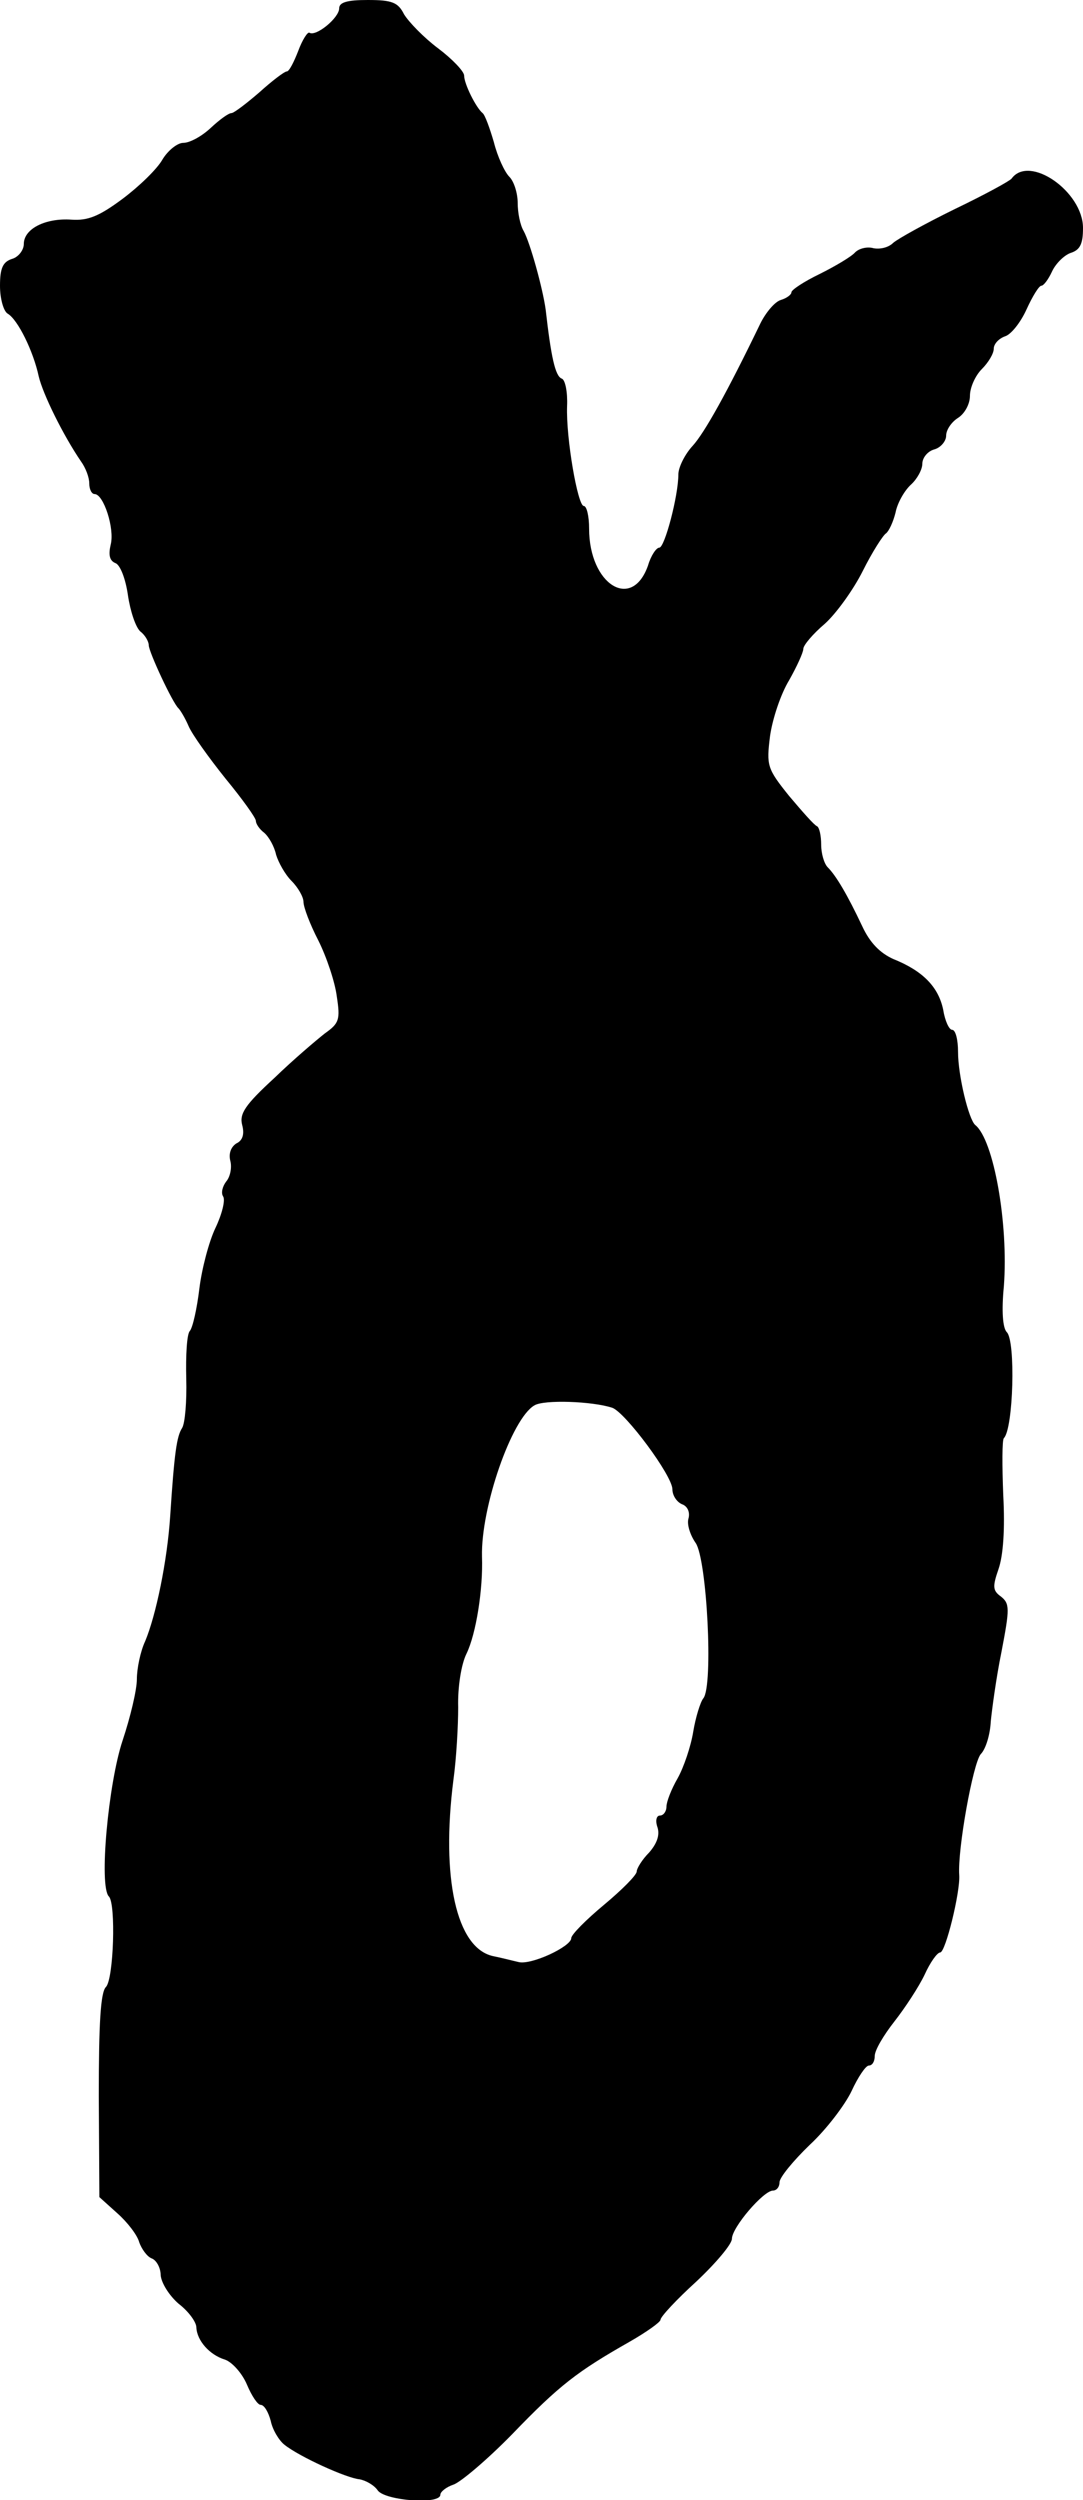
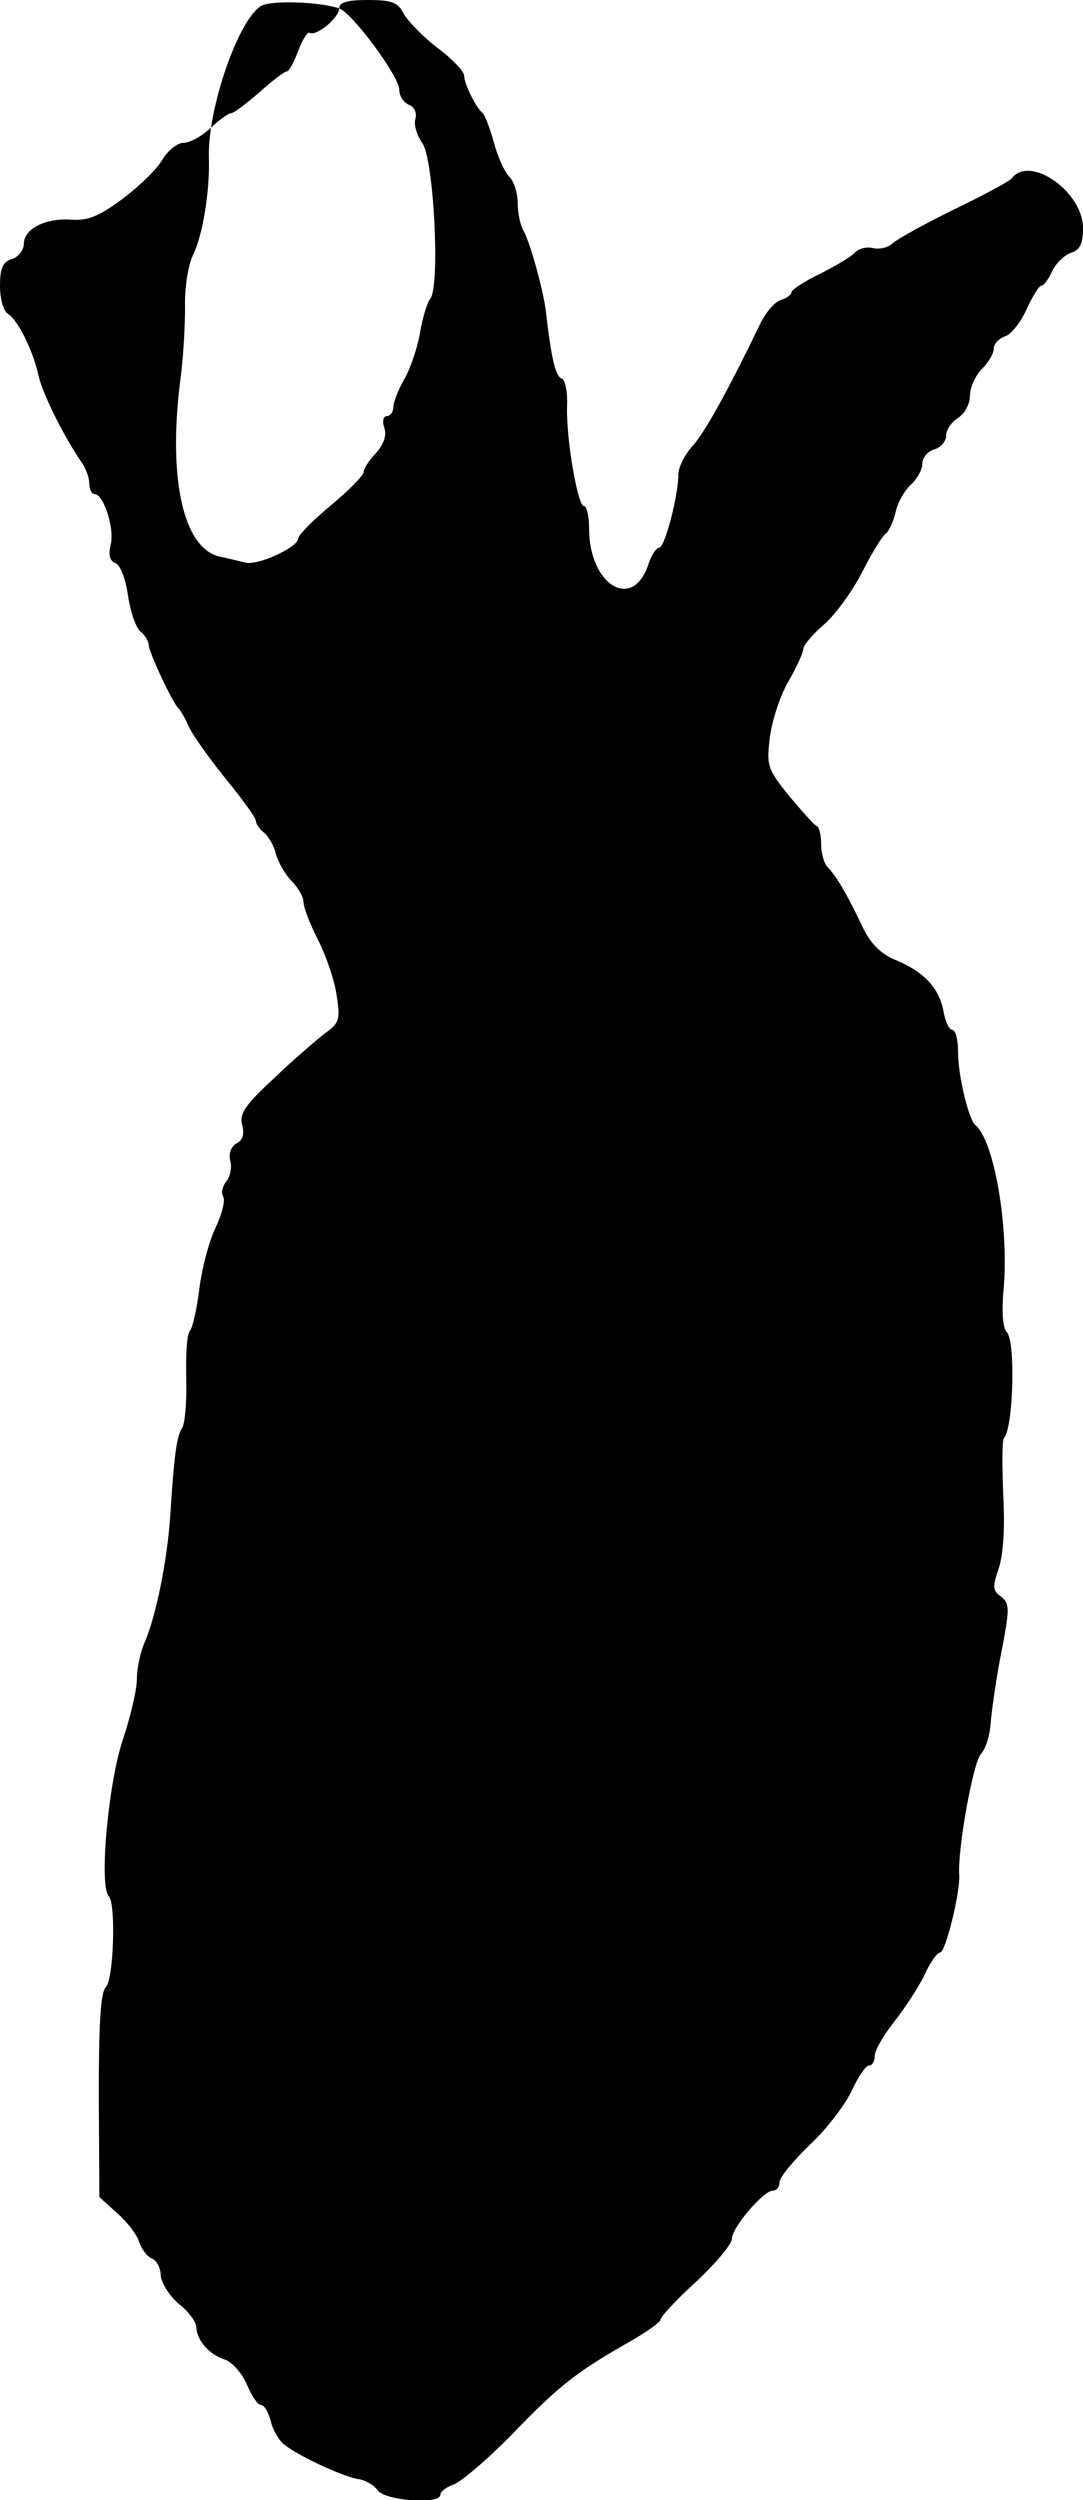
<svg xmlns="http://www.w3.org/2000/svg" version="1.0" width="182pt" height="420pt" viewBox="0 0 182 420" preserveAspectRatio="xMidYMid meet">
  <g transform="translate(0,420) scale(0.1,-0.1)" fill="#000000" stroke="none">
-     <path d="M570 4186 c0 -16 -39 -48 -50 -41 -3 2 -12 -12 -19 -31 -7 -18 -15 -34 -19 -34 -4 0 -25 -16 -46 -35 -22 -19 -43 -35 -47 -35 -5 0 -20 -11 -35 -25 -15 -14 -35 -25 -46 -25 -10 0 -26 -13 -35 -28 -9 -16 -39 -45 -67 -66 -39 -29 -58 -37 -86 -35 -43 3 -80 -15 -80 -41 0 -10 -9 -22 -20 -25 -15 -5 -20 -15 -20 -45 0 -22 6 -43 13 -47 17 -10 43 -63 52 -105 7 -30 41 -99 71 -143 8 -11 14 -27 14 -37 0 -10 4 -18 9 -18 15 0 34 -58 27 -85 -4 -17 -2 -27 8 -31 8 -3 17 -26 21 -54 4 -27 13 -54 21 -61 8 -6 14 -17 14 -23 0 -11 40 -97 50 -106 3 -3 11 -16 17 -30 6 -14 34 -53 62 -88 28 -34 51 -66 51 -71 0 -5 6 -14 14 -20 8 -7 17 -23 20 -37 4 -13 15 -33 26 -44 11 -11 20 -27 20 -35 0 -9 11 -38 25 -65 14 -28 28 -70 31 -94 6 -39 4 -45 -20 -62 -14 -11 -53 -44 -85 -75 -49 -45 -59 -60 -54 -79 4 -15 1 -26 -10 -31 -9 -6 -13 -17 -10 -29 3 -11 0 -27 -7 -35 -6 -8 -9 -19 -5 -25 4 -6 -2 -30 -13 -53 -11 -23 -23 -69 -27 -102 -4 -33 -11 -65 -16 -71 -5 -5 -7 -41 -6 -80 1 -38 -2 -75 -7 -83 -9 -14 -13 -41 -20 -148 -5 -76 -24 -167 -42 -210 -8 -17 -14 -46 -14 -64 0 -18 -11 -64 -24 -103 -24 -72 -40 -245 -23 -262 12 -12 8 -139 -5 -152 -9 -9 -12 -61 -12 -183 l1 -170 30 -27 c17 -15 34 -37 37 -49 4 -11 13 -24 21 -27 8 -3 15 -16 15 -28 1 -13 14 -34 30 -48 17 -13 30 -31 30 -40 1 -22 22 -46 48 -54 12 -4 29 -23 37 -42 8 -19 18 -34 23 -34 6 0 13 -12 17 -27 3 -15 14 -33 23 -40 25 -20 104 -56 126 -58 11 -2 25 -10 31 -19 13 -17 105 -24 105 -7 0 5 10 13 22 17 12 4 57 42 99 85 79 82 109 105 197 155 28 16 52 33 52 37 0 5 27 34 60 64 33 31 60 63 60 72 0 19 53 81 69 81 6 0 11 6 11 14 0 8 23 36 51 63 28 26 59 67 70 90 11 24 24 43 29 43 6 0 10 7 10 16 0 10 15 35 33 58 18 23 41 58 51 79 9 20 21 37 26 37 9 0 34 102 32 130 -3 43 23 187 36 203 9 9 16 34 17 55 2 20 9 73 18 117 14 73 14 81 -1 93 -14 10 -14 17 -4 46 8 23 11 67 8 124 -2 50 -2 93 1 96 16 16 20 163 5 178 -7 7 -9 36 -5 77 8 105 -17 246 -48 271 -11 9 -29 83 -29 123 0 20 -4 37 -10 37 -5 0 -12 15 -15 34 -8 38 -34 65 -84 85 -22 10 -39 27 -52 55 -25 53 -44 85 -58 99 -6 6 -11 23 -11 38 0 15 -3 29 -7 31 -5 2 -25 25 -47 51 -37 46 -38 51 -32 100 4 29 18 71 32 94 13 23 24 47 24 53 0 6 16 25 36 42 19 17 48 57 64 89 16 32 34 60 39 63 5 4 12 19 16 35 3 16 15 37 26 47 10 9 19 25 19 35 0 10 9 21 20 24 11 3 20 14 20 23 0 10 9 23 20 30 11 7 20 23 20 37 0 14 9 34 20 45 11 11 20 26 20 34 0 8 8 17 19 21 10 3 26 23 36 45 10 22 21 40 25 40 4 0 12 11 18 24 6 13 20 27 31 31 16 5 21 15 21 42 0 61 -90 124 -120 83 -3 -4 -45 -27 -95 -51 -49 -24 -96 -50 -104 -57 -8 -8 -22 -11 -33 -9 -10 3 -24 0 -31 -7 -6 -7 -33 -23 -59 -36 -27 -13 -48 -27 -48 -31 0 -4 -8 -10 -18 -13 -10 -3 -25 -21 -34 -39 -56 -116 -94 -184 -114 -206 -13 -14 -24 -36 -24 -48 0 -36 -23 -123 -32 -123 -5 0 -14 -13 -19 -30 -27 -77 -99 -32 -99 62 0 21 -4 38 -9 38 -10 0 -30 114 -28 168 1 23 -3 44 -9 46 -11 4 -18 37 -27 116 -5 36 -26 112 -37 132 -6 10 -10 31 -10 47 0 16 -6 36 -14 44 -8 8 -20 34 -26 58 -7 24 -15 46 -19 49 -11 9 -31 49 -31 63 0 7 -20 28 -44 46 -24 18 -49 44 -57 57 -10 20 -20 24 -61 24 -35 0 -48 -4 -48 -14z m459 -2351 c22 -8 101 -114 101 -137 0 -10 7 -21 16 -25 9 -3 14 -13 11 -24 -3 -10 3 -28 12 -41 19 -27 30 -240 13 -261 -5 -6 -13 -32 -17 -56 -4 -25 -16 -60 -26 -78 -11 -19 -19 -40 -19 -48 0 -8 -5 -15 -11 -15 -6 0 -8 -9 -4 -20 4 -13 -1 -27 -14 -42 -12 -12 -21 -27 -21 -32 0 -6 -25 -31 -55 -56 -30 -25 -55 -50 -55 -56 0 -14 -68 -46 -89 -40 -9 2 -28 7 -43 10 -61 14 -87 131 -66 296 5 36 8 91 8 122 -1 33 5 72 14 90 16 33 28 108 26 163 -2 83 50 232 88 254 16 10 98 7 131 -4z" />
+     <path d="M570 4186 c0 -16 -39 -48 -50 -41 -3 2 -12 -12 -19 -31 -7 -18 -15 -34 -19 -34 -4 0 -25 -16 -46 -35 -22 -19 -43 -35 -47 -35 -5 0 -20 -11 -35 -25 -15 -14 -35 -25 -46 -25 -10 0 -26 -13 -35 -28 -9 -16 -39 -45 -67 -66 -39 -29 -58 -37 -86 -35 -43 3 -80 -15 -80 -41 0 -10 -9 -22 -20 -25 -15 -5 -20 -15 -20 -45 0 -22 6 -43 13 -47 17 -10 43 -63 52 -105 7 -30 41 -99 71 -143 8 -11 14 -27 14 -37 0 -10 4 -18 9 -18 15 0 34 -58 27 -85 -4 -17 -2 -27 8 -31 8 -3 17 -26 21 -54 4 -27 13 -54 21 -61 8 -6 14 -17 14 -23 0 -11 40 -97 50 -106 3 -3 11 -16 17 -30 6 -14 34 -53 62 -88 28 -34 51 -66 51 -71 0 -5 6 -14 14 -20 8 -7 17 -23 20 -37 4 -13 15 -33 26 -44 11 -11 20 -27 20 -35 0 -9 11 -38 25 -65 14 -28 28 -70 31 -94 6 -39 4 -45 -20 -62 -14 -11 -53 -44 -85 -75 -49 -45 -59 -60 -54 -79 4 -15 1 -26 -10 -31 -9 -6 -13 -17 -10 -29 3 -11 0 -27 -7 -35 -6 -8 -9 -19 -5 -25 4 -6 -2 -30 -13 -53 -11 -23 -23 -69 -27 -102 -4 -33 -11 -65 -16 -71 -5 -5 -7 -41 -6 -80 1 -38 -2 -75 -7 -83 -9 -14 -13 -41 -20 -148 -5 -76 -24 -167 -42 -210 -8 -17 -14 -46 -14 -64 0 -18 -11 -64 -24 -103 -24 -72 -40 -245 -23 -262 12 -12 8 -139 -5 -152 -9 -9 -12 -61 -12 -183 l1 -170 30 -27 c17 -15 34 -37 37 -49 4 -11 13 -24 21 -27 8 -3 15 -16 15 -28 1 -13 14 -34 30 -48 17 -13 30 -31 30 -40 1 -22 22 -46 48 -54 12 -4 29 -23 37 -42 8 -19 18 -34 23 -34 6 0 13 -12 17 -27 3 -15 14 -33 23 -40 25 -20 104 -56 126 -58 11 -2 25 -10 31 -19 13 -17 105 -24 105 -7 0 5 10 13 22 17 12 4 57 42 99 85 79 82 109 105 197 155 28 16 52 33 52 37 0 5 27 34 60 64 33 31 60 63 60 72 0 19 53 81 69 81 6 0 11 6 11 14 0 8 23 36 51 63 28 26 59 67 70 90 11 24 24 43 29 43 6 0 10 7 10 16 0 10 15 35 33 58 18 23 41 58 51 79 9 20 21 37 26 37 9 0 34 102 32 130 -3 43 23 187 36 203 9 9 16 34 17 55 2 20 9 73 18 117 14 73 14 81 -1 93 -14 10 -14 17 -4 46 8 23 11 67 8 124 -2 50 -2 93 1 96 16 16 20 163 5 178 -7 7 -9 36 -5 77 8 105 -17 246 -48 271 -11 9 -29 83 -29 123 0 20 -4 37 -10 37 -5 0 -12 15 -15 34 -8 38 -34 65 -84 85 -22 10 -39 27 -52 55 -25 53 -44 85 -58 99 -6 6 -11 23 -11 38 0 15 -3 29 -7 31 -5 2 -25 25 -47 51 -37 46 -38 51 -32 100 4 29 18 71 32 94 13 23 24 47 24 53 0 6 16 25 36 42 19 17 48 57 64 89 16 32 34 60 39 63 5 4 12 19 16 35 3 16 15 37 26 47 10 9 19 25 19 35 0 10 9 21 20 24 11 3 20 14 20 23 0 10 9 23 20 30 11 7 20 23 20 37 0 14 9 34 20 45 11 11 20 26 20 34 0 8 8 17 19 21 10 3 26 23 36 45 10 22 21 40 25 40 4 0 12 11 18 24 6 13 20 27 31 31 16 5 21 15 21 42 0 61 -90 124 -120 83 -3 -4 -45 -27 -95 -51 -49 -24 -96 -50 -104 -57 -8 -8 -22 -11 -33 -9 -10 3 -24 0 -31 -7 -6 -7 -33 -23 -59 -36 -27 -13 -48 -27 -48 -31 0 -4 -8 -10 -18 -13 -10 -3 -25 -21 -34 -39 -56 -116 -94 -184 -114 -206 -13 -14 -24 -36 -24 -48 0 -36 -23 -123 -32 -123 -5 0 -14 -13 -19 -30 -27 -77 -99 -32 -99 62 0 21 -4 38 -9 38 -10 0 -30 114 -28 168 1 23 -3 44 -9 46 -11 4 -18 37 -27 116 -5 36 -26 112 -37 132 -6 10 -10 31 -10 47 0 16 -6 36 -14 44 -8 8 -20 34 -26 58 -7 24 -15 46 -19 49 -11 9 -31 49 -31 63 0 7 -20 28 -44 46 -24 18 -49 44 -57 57 -10 20 -20 24 -61 24 -35 0 -48 -4 -48 -14z c22 -8 101 -114 101 -137 0 -10 7 -21 16 -25 9 -3 14 -13 11 -24 -3 -10 3 -28 12 -41 19 -27 30 -240 13 -261 -5 -6 -13 -32 -17 -56 -4 -25 -16 -60 -26 -78 -11 -19 -19 -40 -19 -48 0 -8 -5 -15 -11 -15 -6 0 -8 -9 -4 -20 4 -13 -1 -27 -14 -42 -12 -12 -21 -27 -21 -32 0 -6 -25 -31 -55 -56 -30 -25 -55 -50 -55 -56 0 -14 -68 -46 -89 -40 -9 2 -28 7 -43 10 -61 14 -87 131 -66 296 5 36 8 91 8 122 -1 33 5 72 14 90 16 33 28 108 26 163 -2 83 50 232 88 254 16 10 98 7 131 -4z" />
  </g>
</svg>